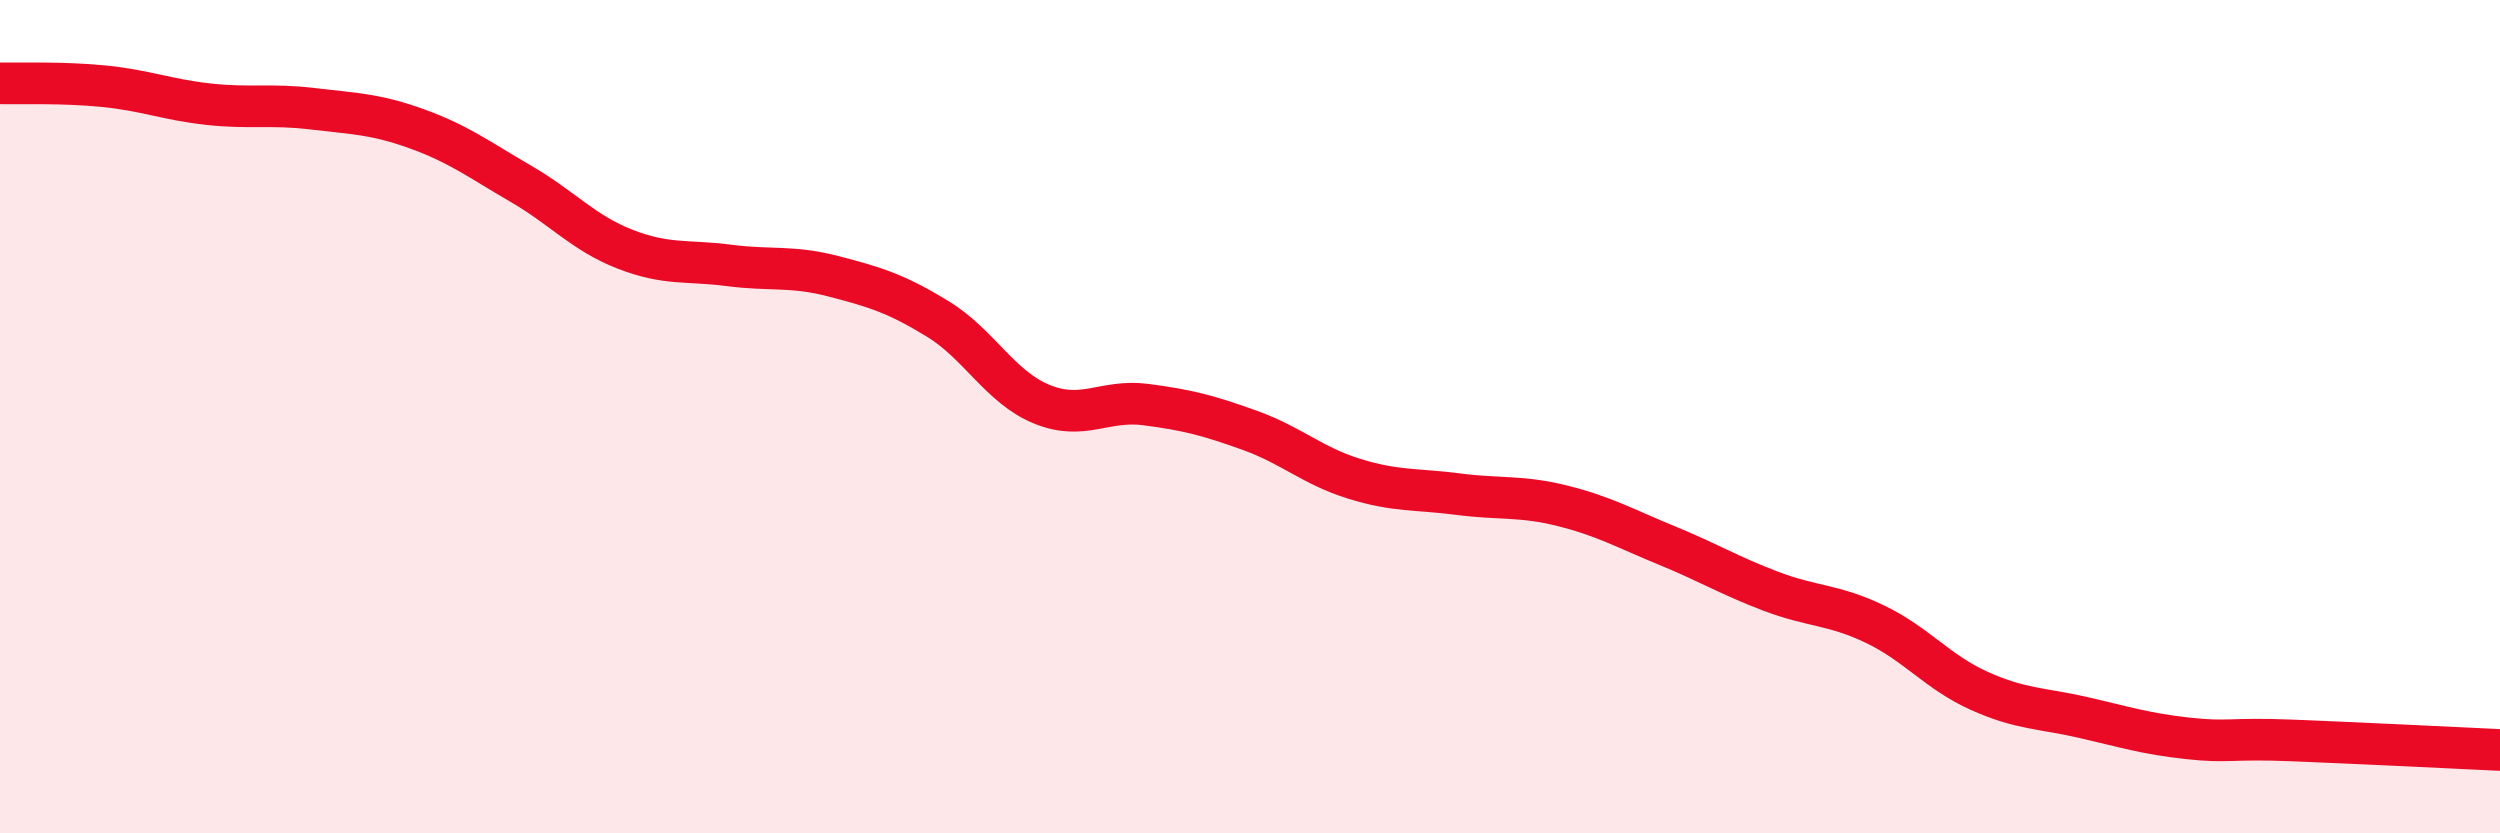
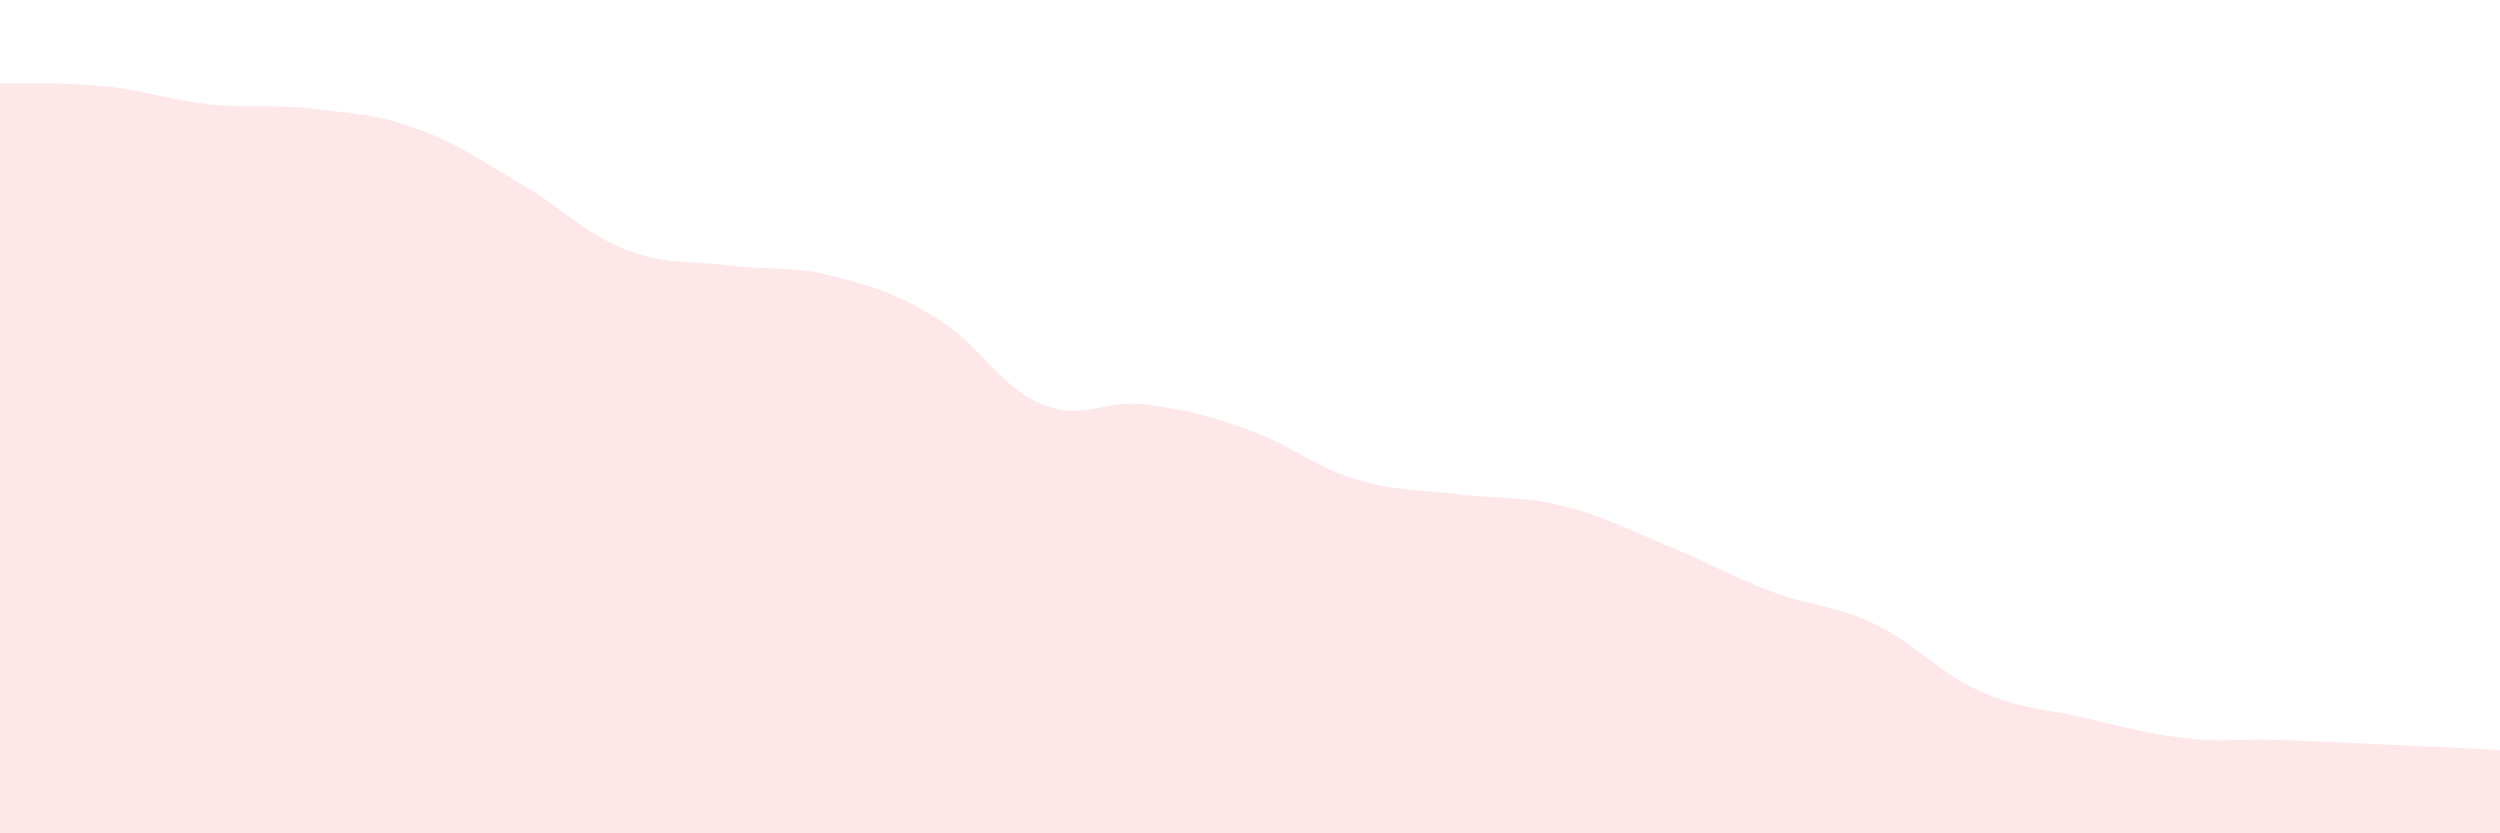
<svg xmlns="http://www.w3.org/2000/svg" width="60" height="20" viewBox="0 0 60 20">
  <path d="M 0,2 C 0.5,2.01 1.5,1.97 2.5,2.07 C 3.5,2.17 4,2.39 5,2.5 C 6,2.61 6.5,2.49 7.5,2.61 C 8.5,2.73 9,2.73 10,3.09 C 11,3.45 11.5,3.83 12.5,4.41 C 13.5,4.99 14,5.59 15,5.98 C 16,6.37 16.5,6.24 17.5,6.37 C 18.5,6.5 19,6.37 20,6.63 C 21,6.89 21.5,7.04 22.5,7.65 C 23.5,8.26 24,9.29 25,9.7 C 26,10.11 26.5,9.58 27.5,9.71 C 28.5,9.84 29,9.97 30,10.33 C 31,10.69 31.5,11.18 32.5,11.49 C 33.5,11.8 34,11.73 35,11.86 C 36,11.99 36.5,11.89 37.5,12.14 C 38.5,12.39 39,12.68 40,13.09 C 41,13.5 41.5,13.81 42.5,14.19 C 43.5,14.57 44,14.5 45,14.98 C 46,15.46 46.5,16.13 47.5,16.58 C 48.5,17.03 49,16.99 50,17.22 C 51,17.45 51.5,17.61 52.5,17.72 C 53.5,17.83 53.5,17.71 55,17.77 C 56.5,17.83 59,17.95 60,18L60 20L0 20Z" fill="#EB0A25" opacity="0.1" stroke-linecap="round" stroke-linejoin="round" />
-   <path d="M 0,2 C 0.5,2.01 1.5,1.97 2.5,2.07 C 3.5,2.17 4,2.39 5,2.5 C 6,2.61 6.5,2.49 7.5,2.61 C 8.5,2.73 9,2.73 10,3.09 C 11,3.45 11.5,3.83 12.5,4.41 C 13.5,4.99 14,5.59 15,5.98 C 16,6.37 16.5,6.24 17.5,6.37 C 18.5,6.5 19,6.37 20,6.63 C 21,6.89 21.5,7.04 22.5,7.65 C 23.5,8.26 24,9.29 25,9.7 C 26,10.11 26.5,9.58 27.5,9.71 C 28.5,9.84 29,9.97 30,10.33 C 31,10.69 31.5,11.18 32.5,11.49 C 33.5,11.8 34,11.73 35,11.86 C 36,11.99 36.5,11.89 37.5,12.14 C 38.5,12.39 39,12.68 40,13.09 C 41,13.5 41.5,13.81 42.5,14.19 C 43.5,14.57 44,14.5 45,14.98 C 46,15.46 46.5,16.13 47.5,16.58 C 48.5,17.03 49,16.99 50,17.22 C 51,17.45 51.5,17.61 52.5,17.72 C 53.5,17.83 53.5,17.71 55,17.77 C 56.5,17.83 59,17.95 60,18" stroke="#EB0A25" stroke-width="1" fill="none" stroke-linecap="round" stroke-linejoin="round" />
</svg>